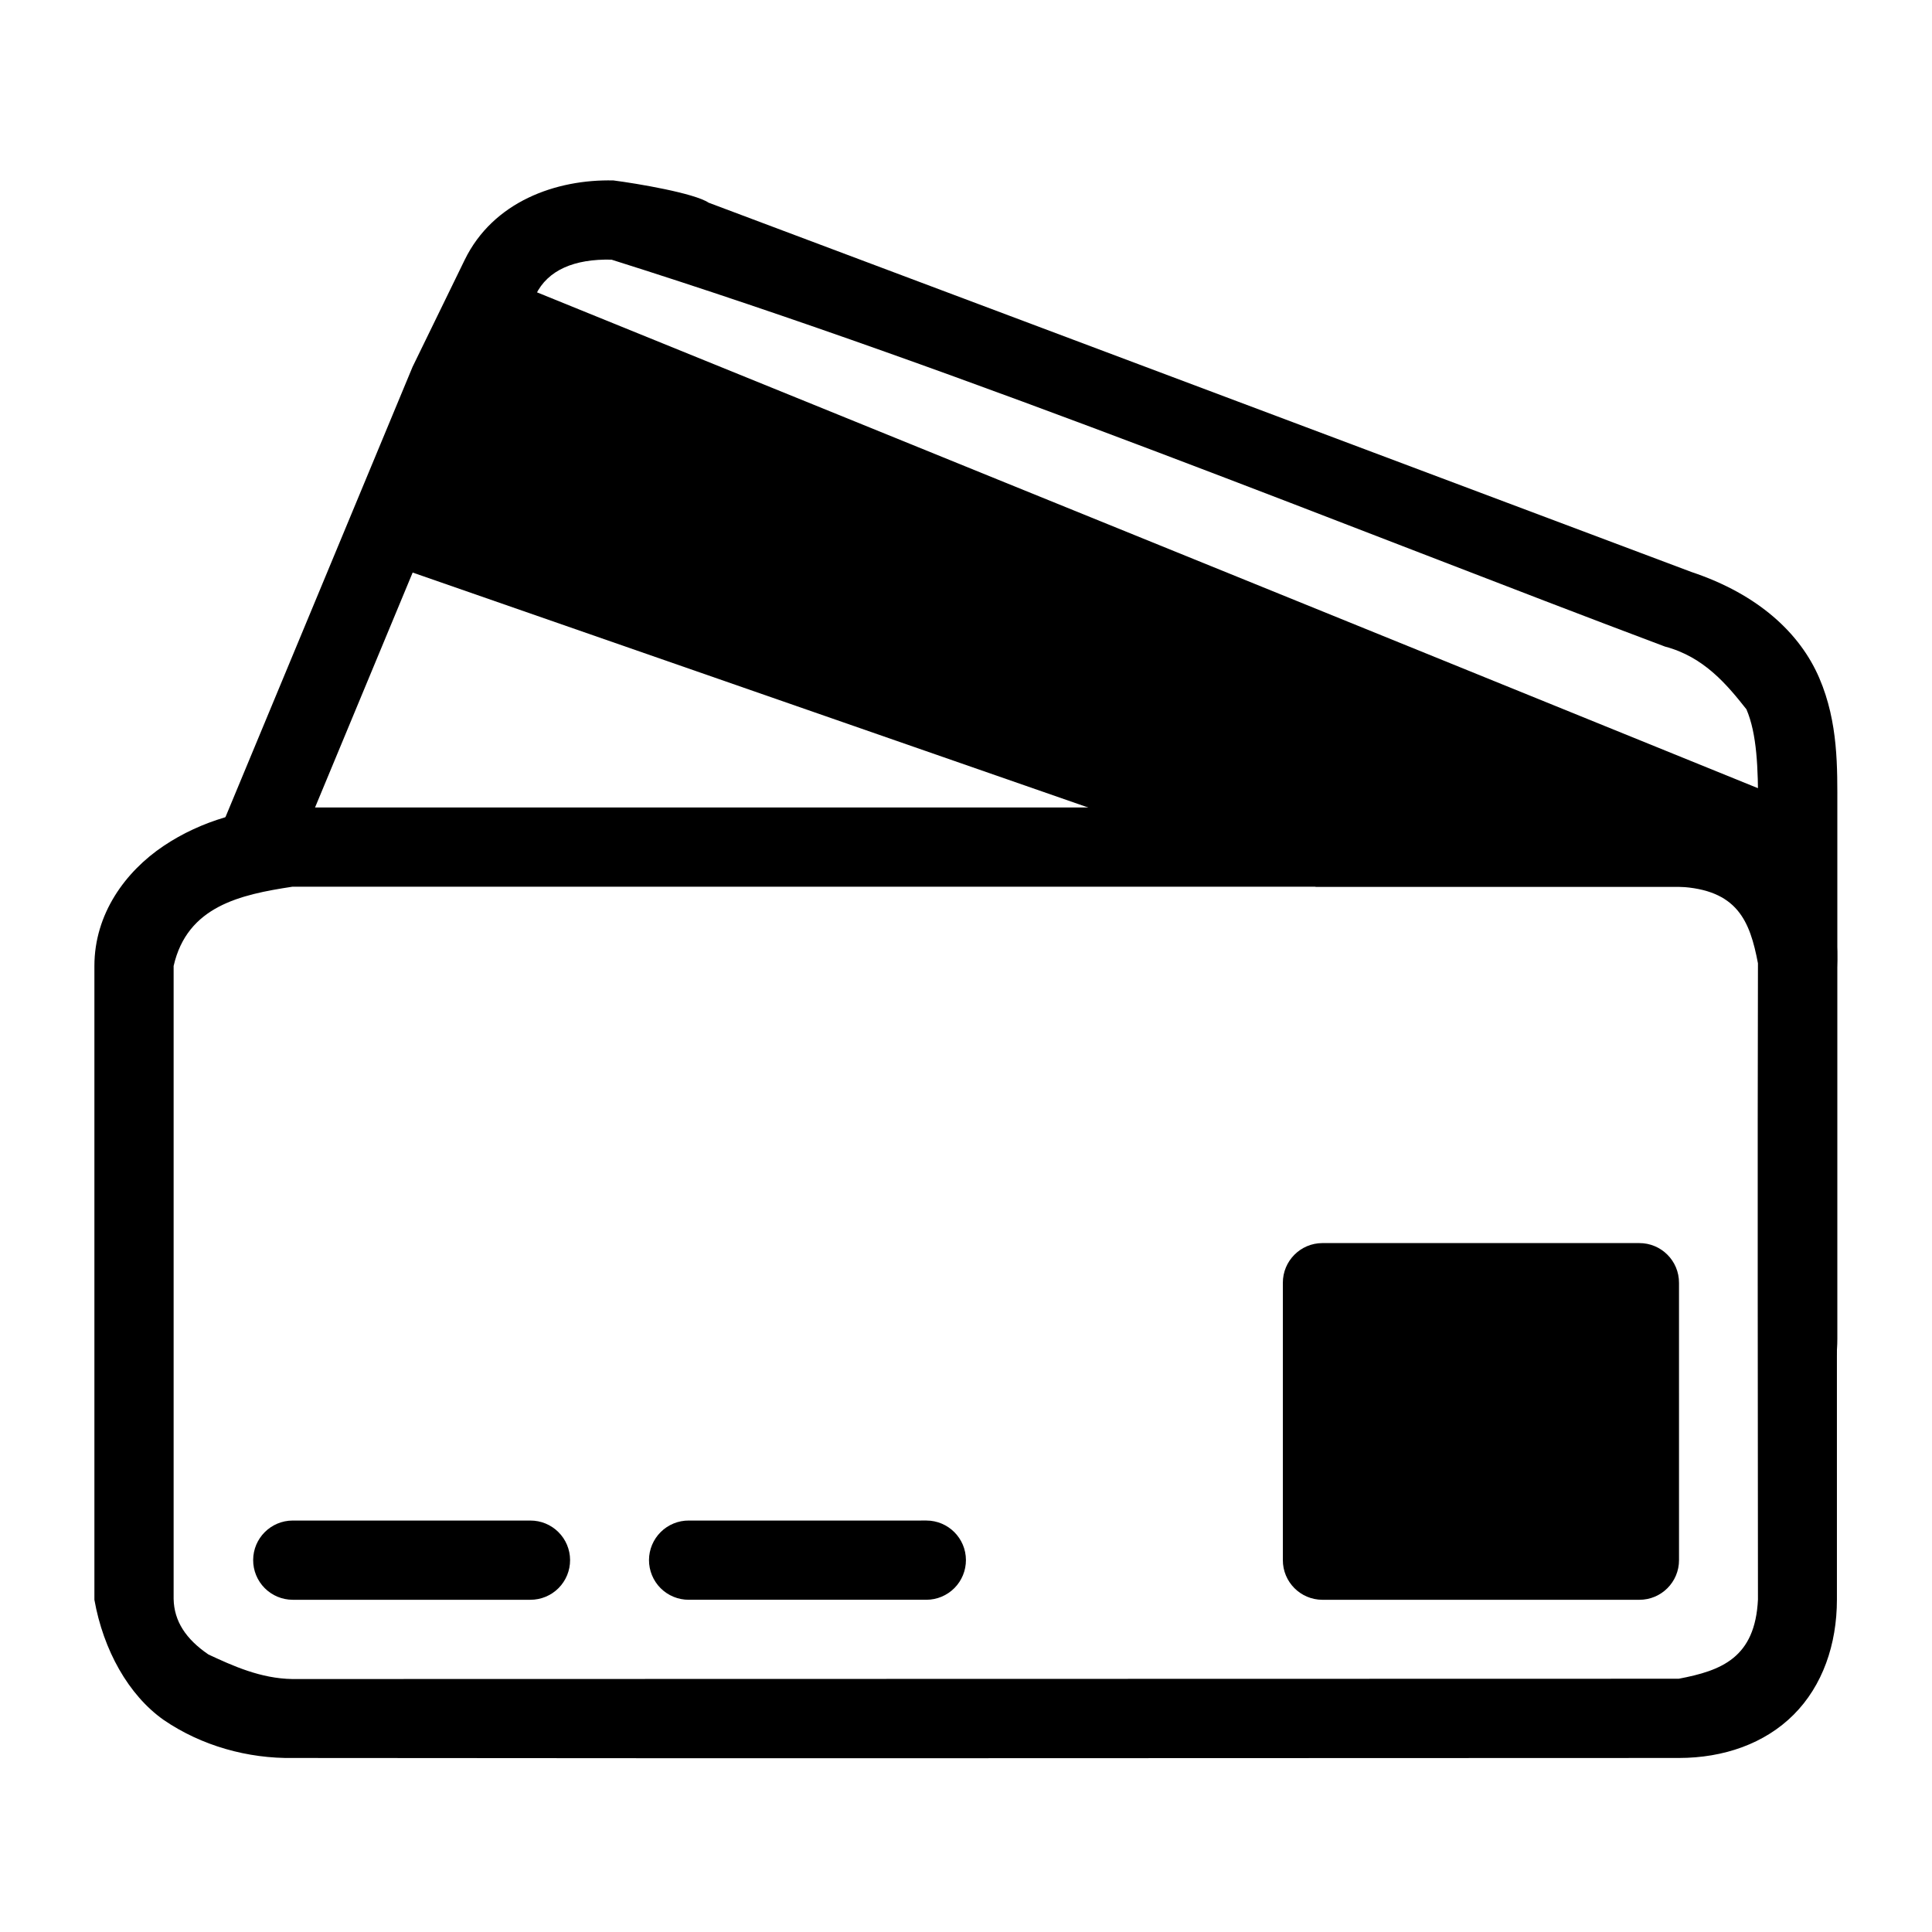
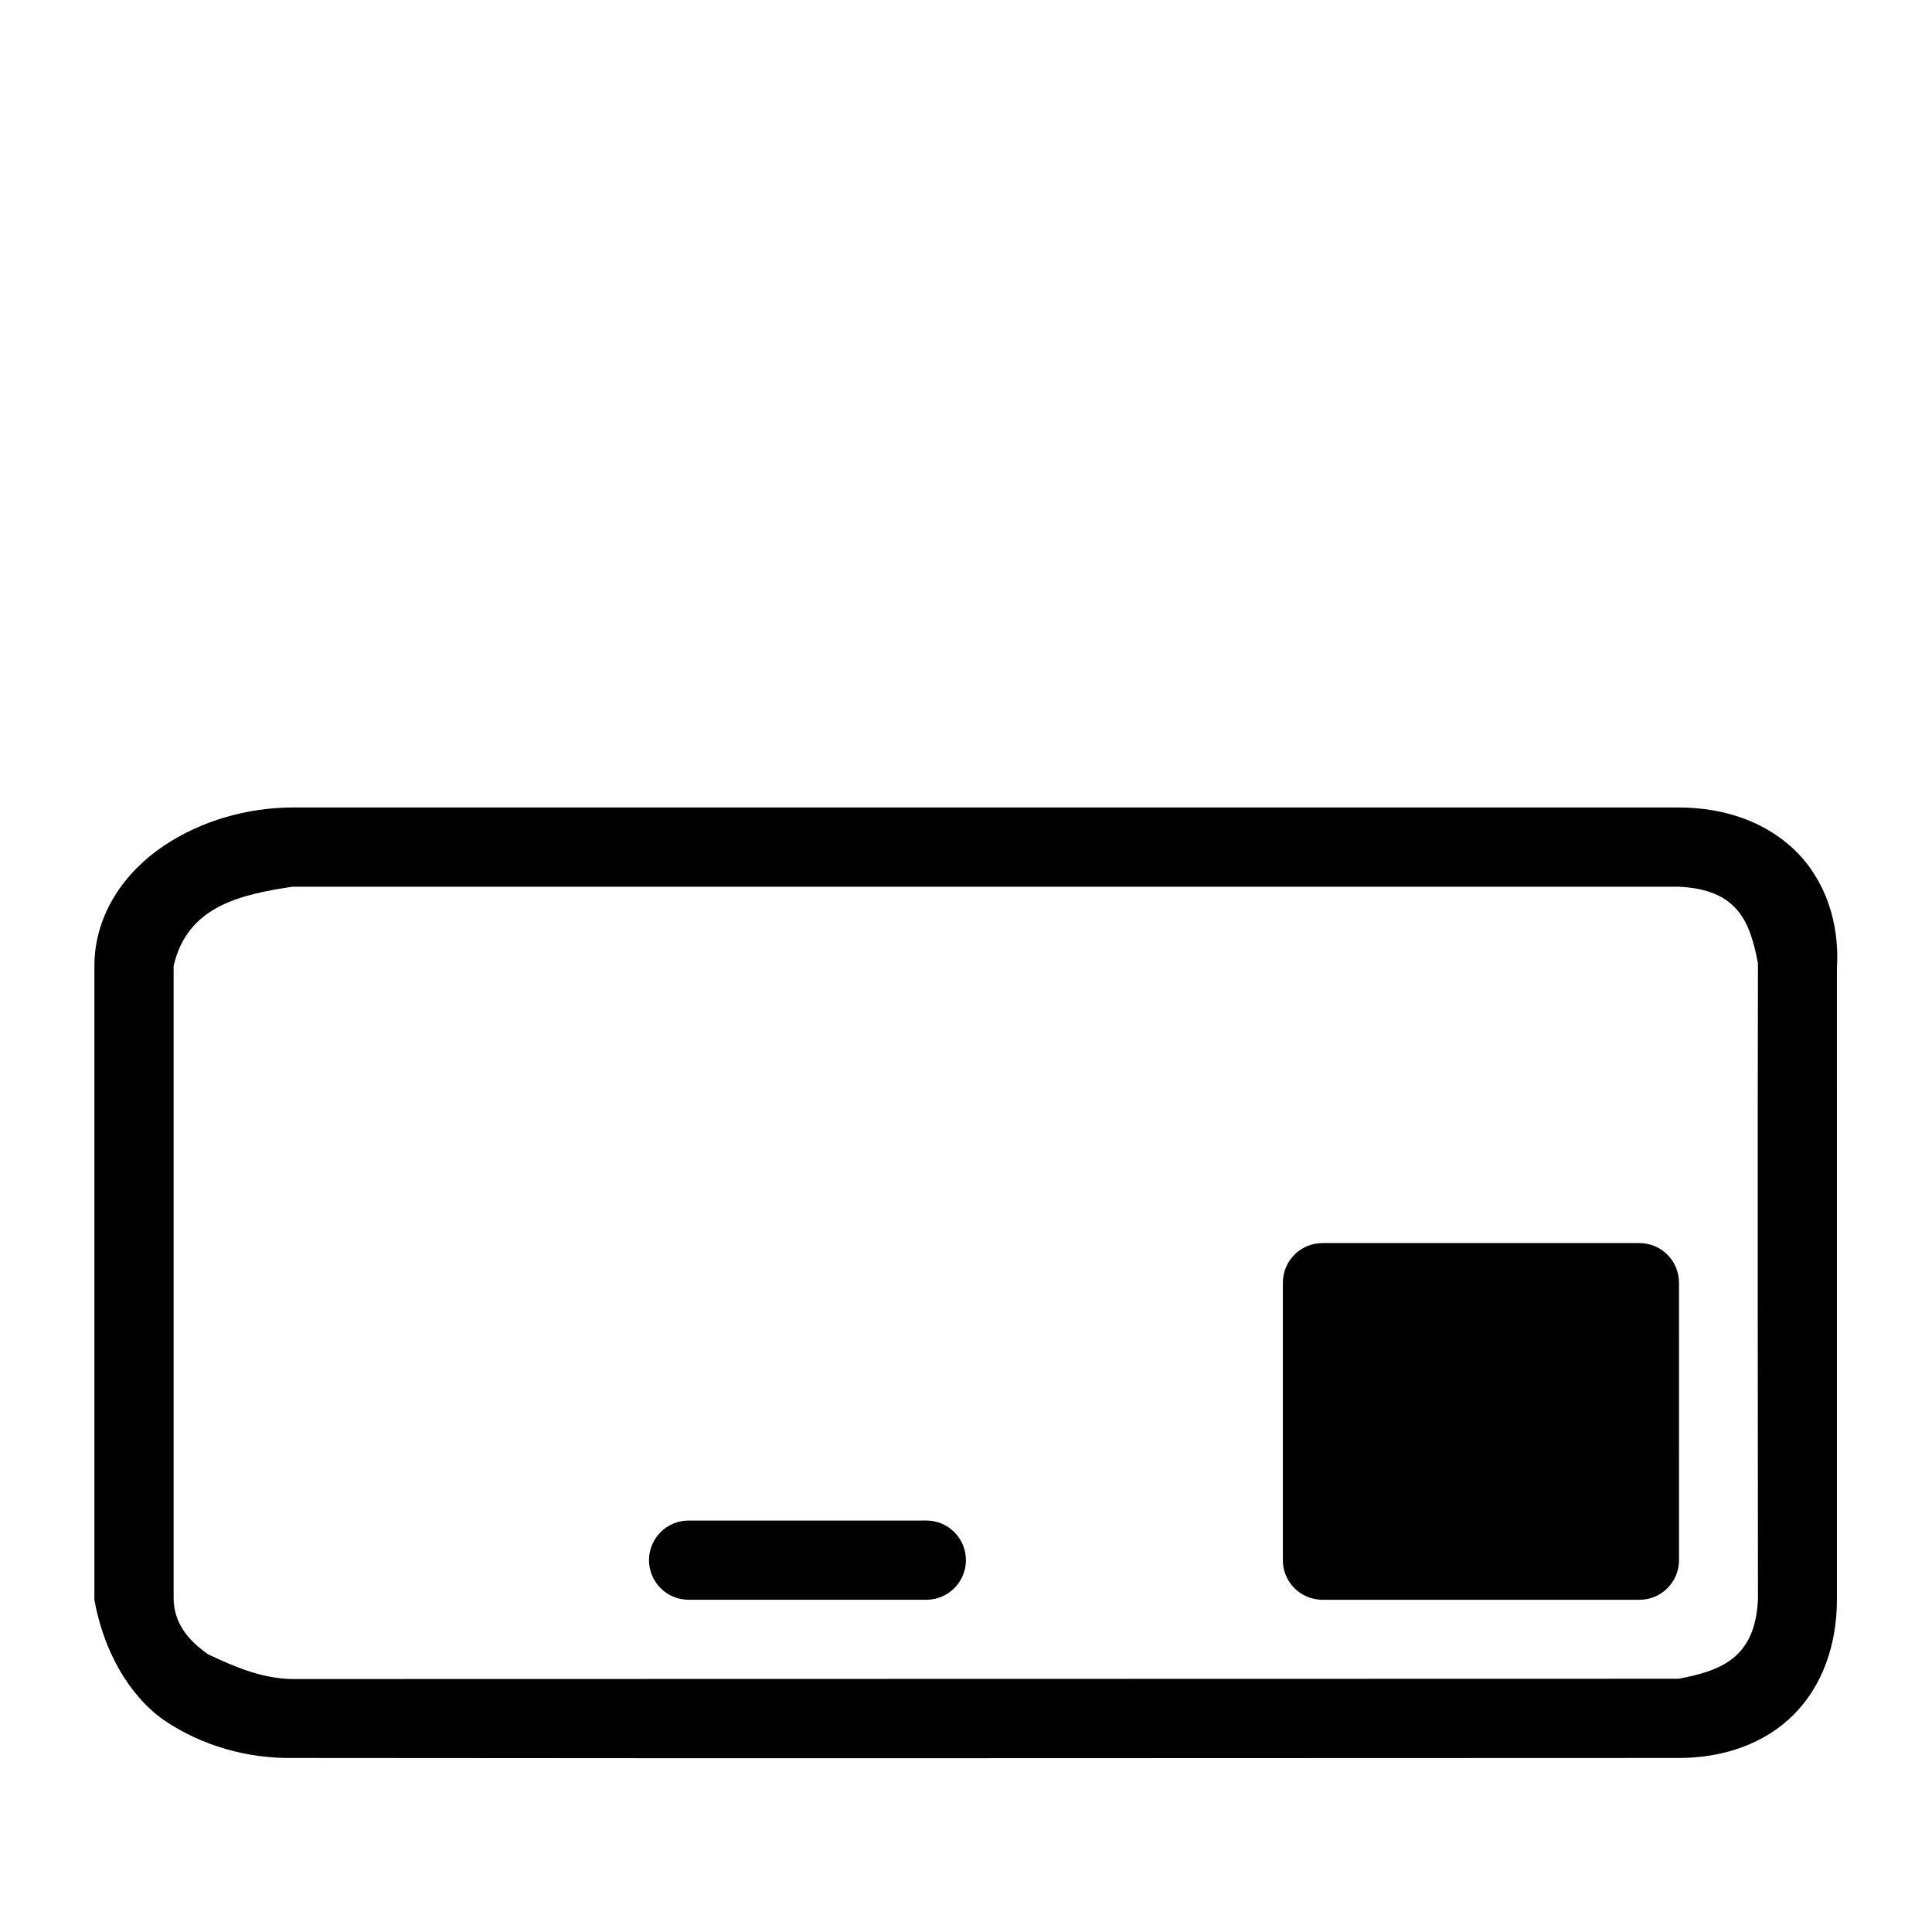
<svg xmlns="http://www.w3.org/2000/svg" fill="#000000" width="800px" height="800px" version="1.1" viewBox="144 144 512 512">
  <g>
-     <path d="m280.2 218.99-42.77 71.203 255.3 88.793h127.69l3.953-20.223-216.02-87.707-40.215-16.348z" />
    <path d="m221.47 357.99c-11.891 0.051-24.094 3.449-34.168 10.227-10.078 6.777-18.285 17.973-18.285 31.766v167.98c2.359 13.258 8.992 25.234 18.363 31.844 10.031 6.856 22.281 10.273 34.324 10.074 121.33 0.133 245 0.027 367.18 0 11.922 0 22.793-3.809 30.449-11.469 7.656-7.656 11.469-18.605 11.469-30.527l-0.004-167.2c0.801-12.254-3.195-23.637-11.078-31.301-7.883-7.664-18.91-11.391-30.84-11.391zm0 20.996h367.41c15.598 0.746 18.867 9.133 20.996 20.301-0.141 56.125-0.027 112.41 0 168.6-0.742 15.461-9.688 18.852-20.996 20.996l-367.41 0.078c-8.406-0.121-15.832-3.523-22.238-6.508-5.965-4.074-9.098-8.809-9.219-14.723v-167.74c3.613-15.855 17.664-18.898 31.457-21z" />
-     <path d="m306.54 191.82c-15.125-0.352-31.852 5.574-39.402 21.074l-13.797 28.309-49.699 119.6c-2.531 5.207-0.367 11.484 4.84 14.023 5.207 2.531 11.484 0.367 14.023-4.84l49.695-119.6 13.797-28.312c3.176-6.519 10.219-9.492 20.051-9.266 96.27 30.324 196.93 71.637 279.19 102.54 10.348 2.723 16.469 10.152 21.586 16.625 2.793 6.523 3.094 15.539 3.094 26.035v41.984 108.73c13.922 0.684 20.992 5.184 20.992-9.941v-98.789-41.984c0-10.496 0.301-22.473-4.777-34.316-5.074-11.84-16.148-22.191-33.867-28.105l-260.47-97.871c-3.769-2.531-18.988-5.098-25.258-5.902z" />
-     <path d="m221.55 546.96c-5.769 0.02-10.441 4.691-10.461 10.457-0.012 2.785 1.086 5.461 3.047 7.438 1.961 1.977 4.629 3.094 7.414 3.102h62.992-0.004c2.801 0.012 5.488-1.098 7.465-3.074 1.98-1.98 3.086-4.664 3.074-7.465-0.008-2.781-1.125-5.449-3.102-7.41-1.977-1.965-4.652-3.059-7.438-3.047z" />
    <path d="m326.53 546.96c-2.785-0.012-5.461 1.082-7.434 3.047-1.977 1.961-3.094 4.629-3.106 7.41-0.008 2.801 1.098 5.484 3.074 7.465 1.98 1.977 4.668 3.086 7.465 3.074h62.992c2.785-0.008 5.449-1.125 7.414-3.102 1.961-1.977 3.055-4.652 3.047-7.438-0.02-5.766-4.691-10.438-10.461-10.457z" />
    <path d="m494.43 473.43c-5.797 0.02-10.48 4.738-10.461 10.539v73.453c-0.023 5.797 4.66 10.516 10.461 10.539h83.988c5.828 0.023 10.559-4.707 10.539-10.539l-0.004-73.453c0.023-5.828-4.707-10.559-10.539-10.539h-83.988z" />
  </g>
</svg>